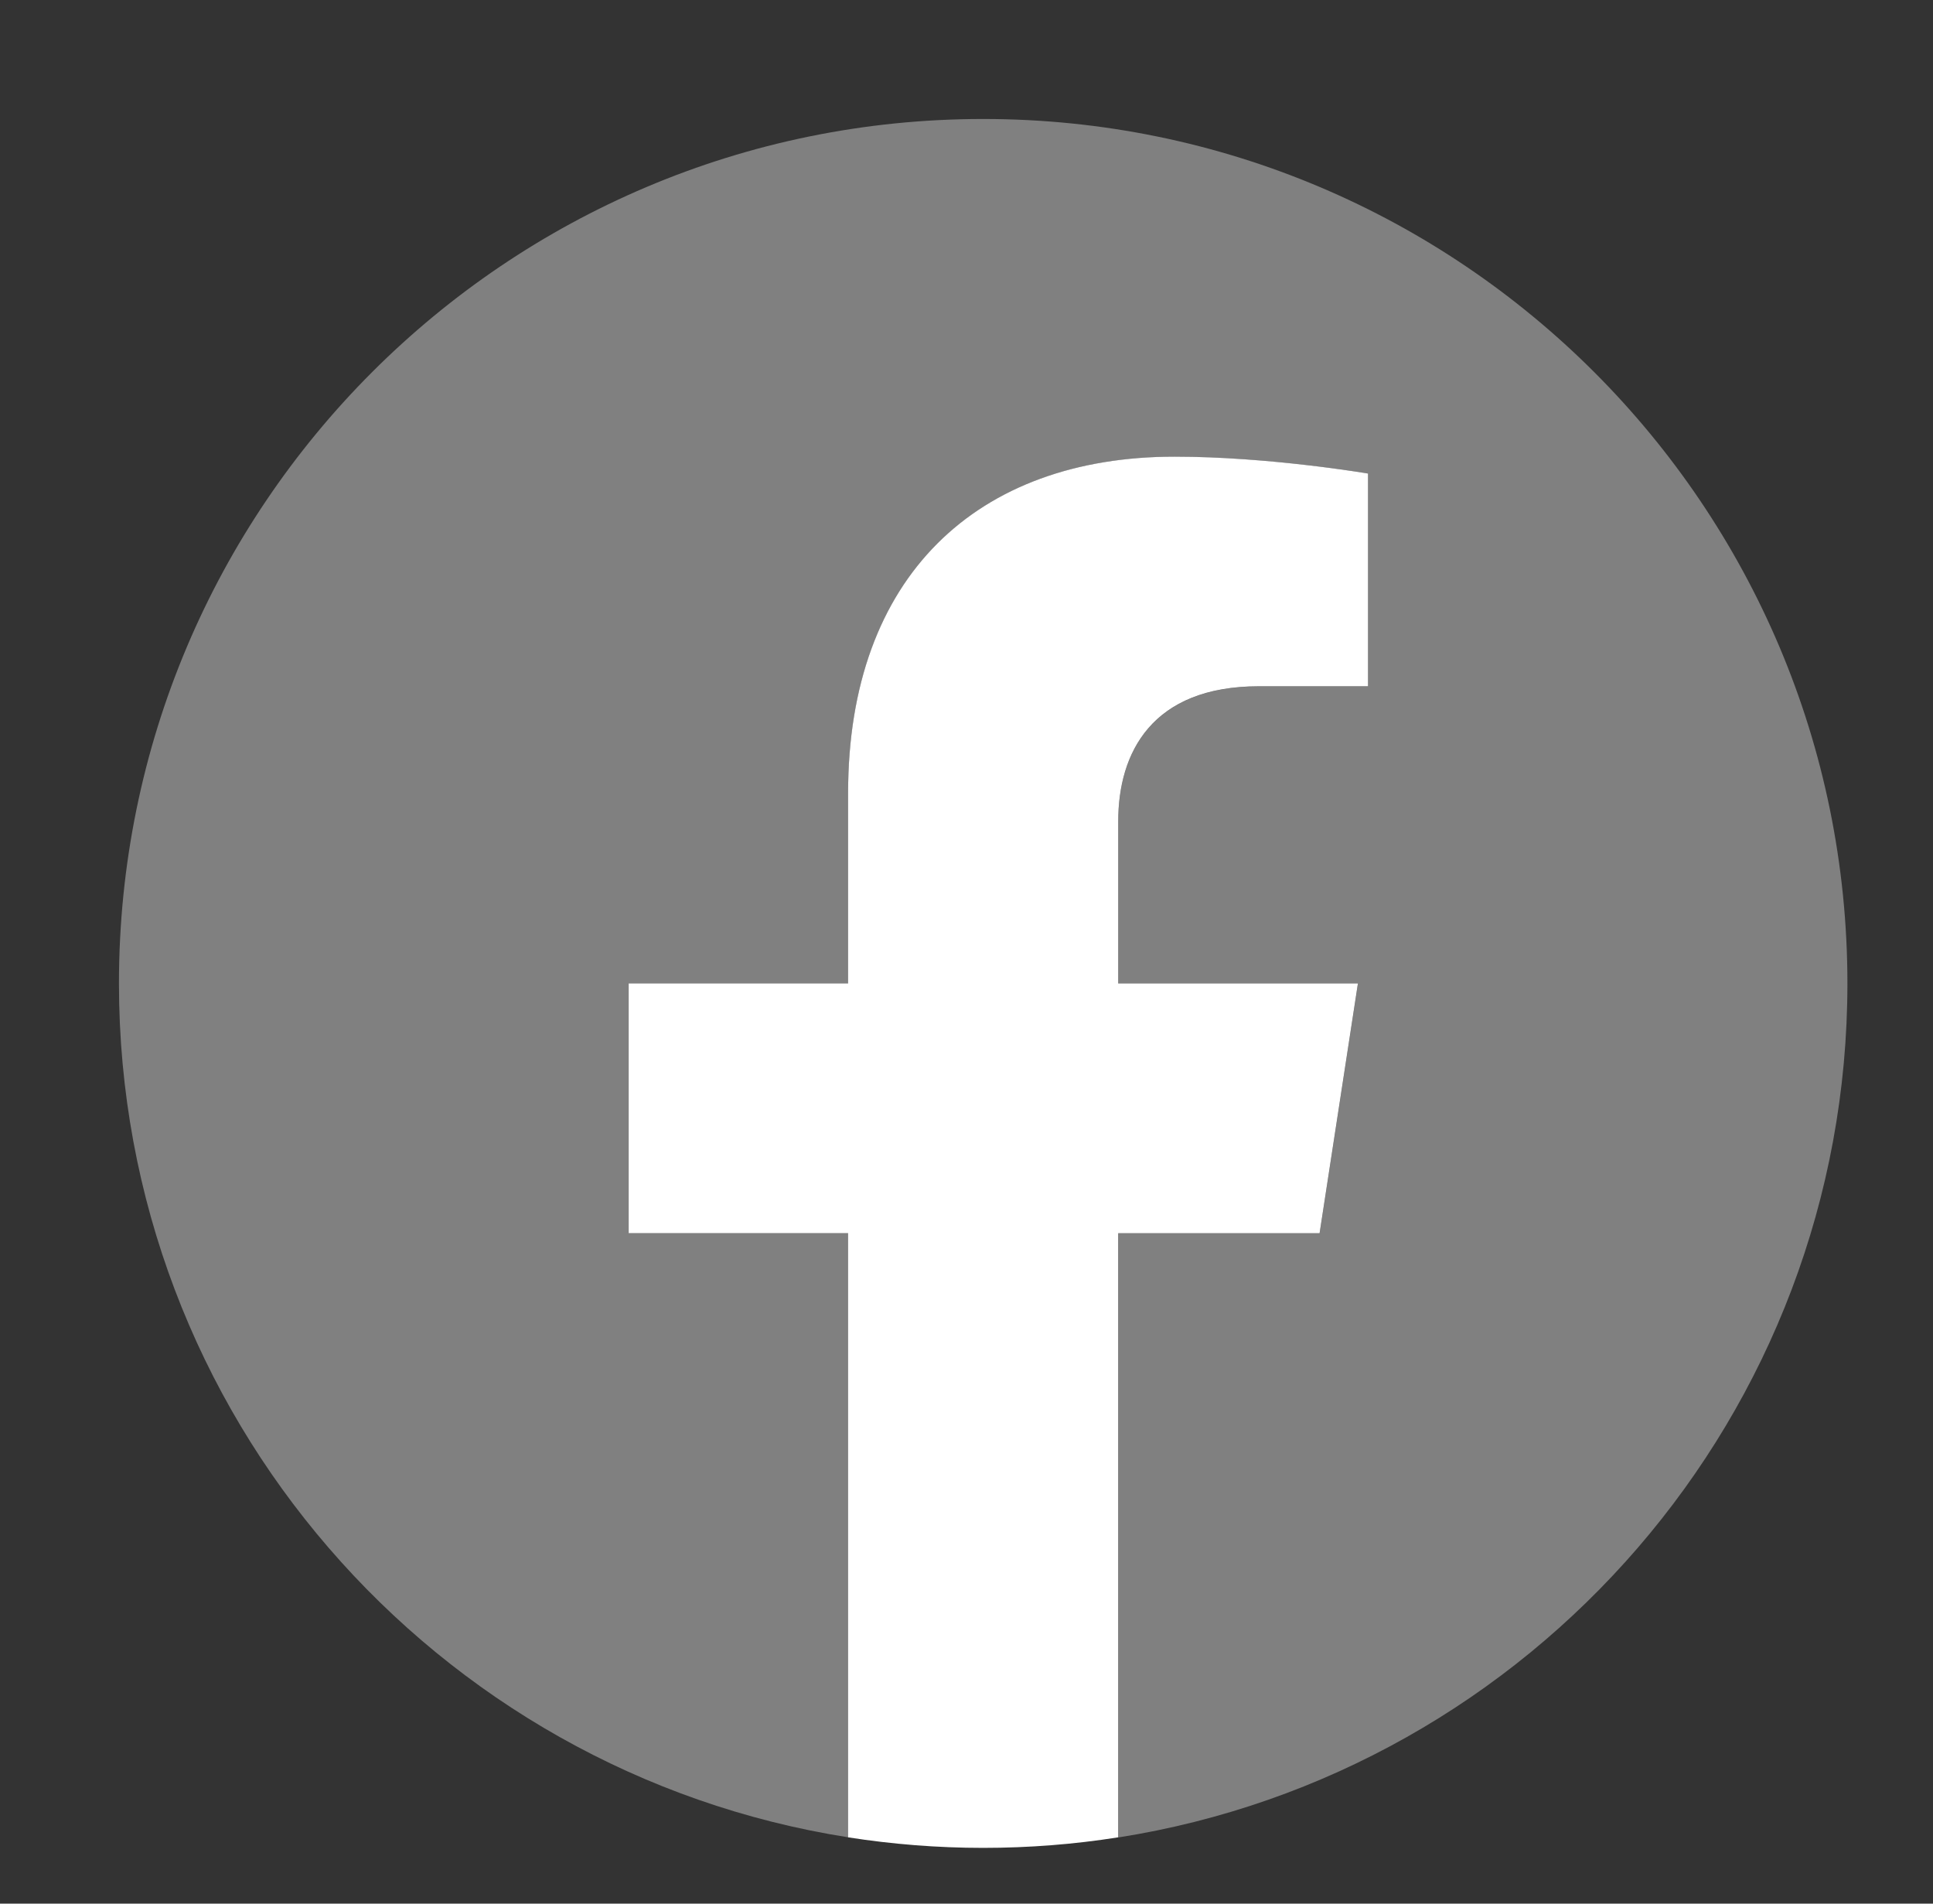
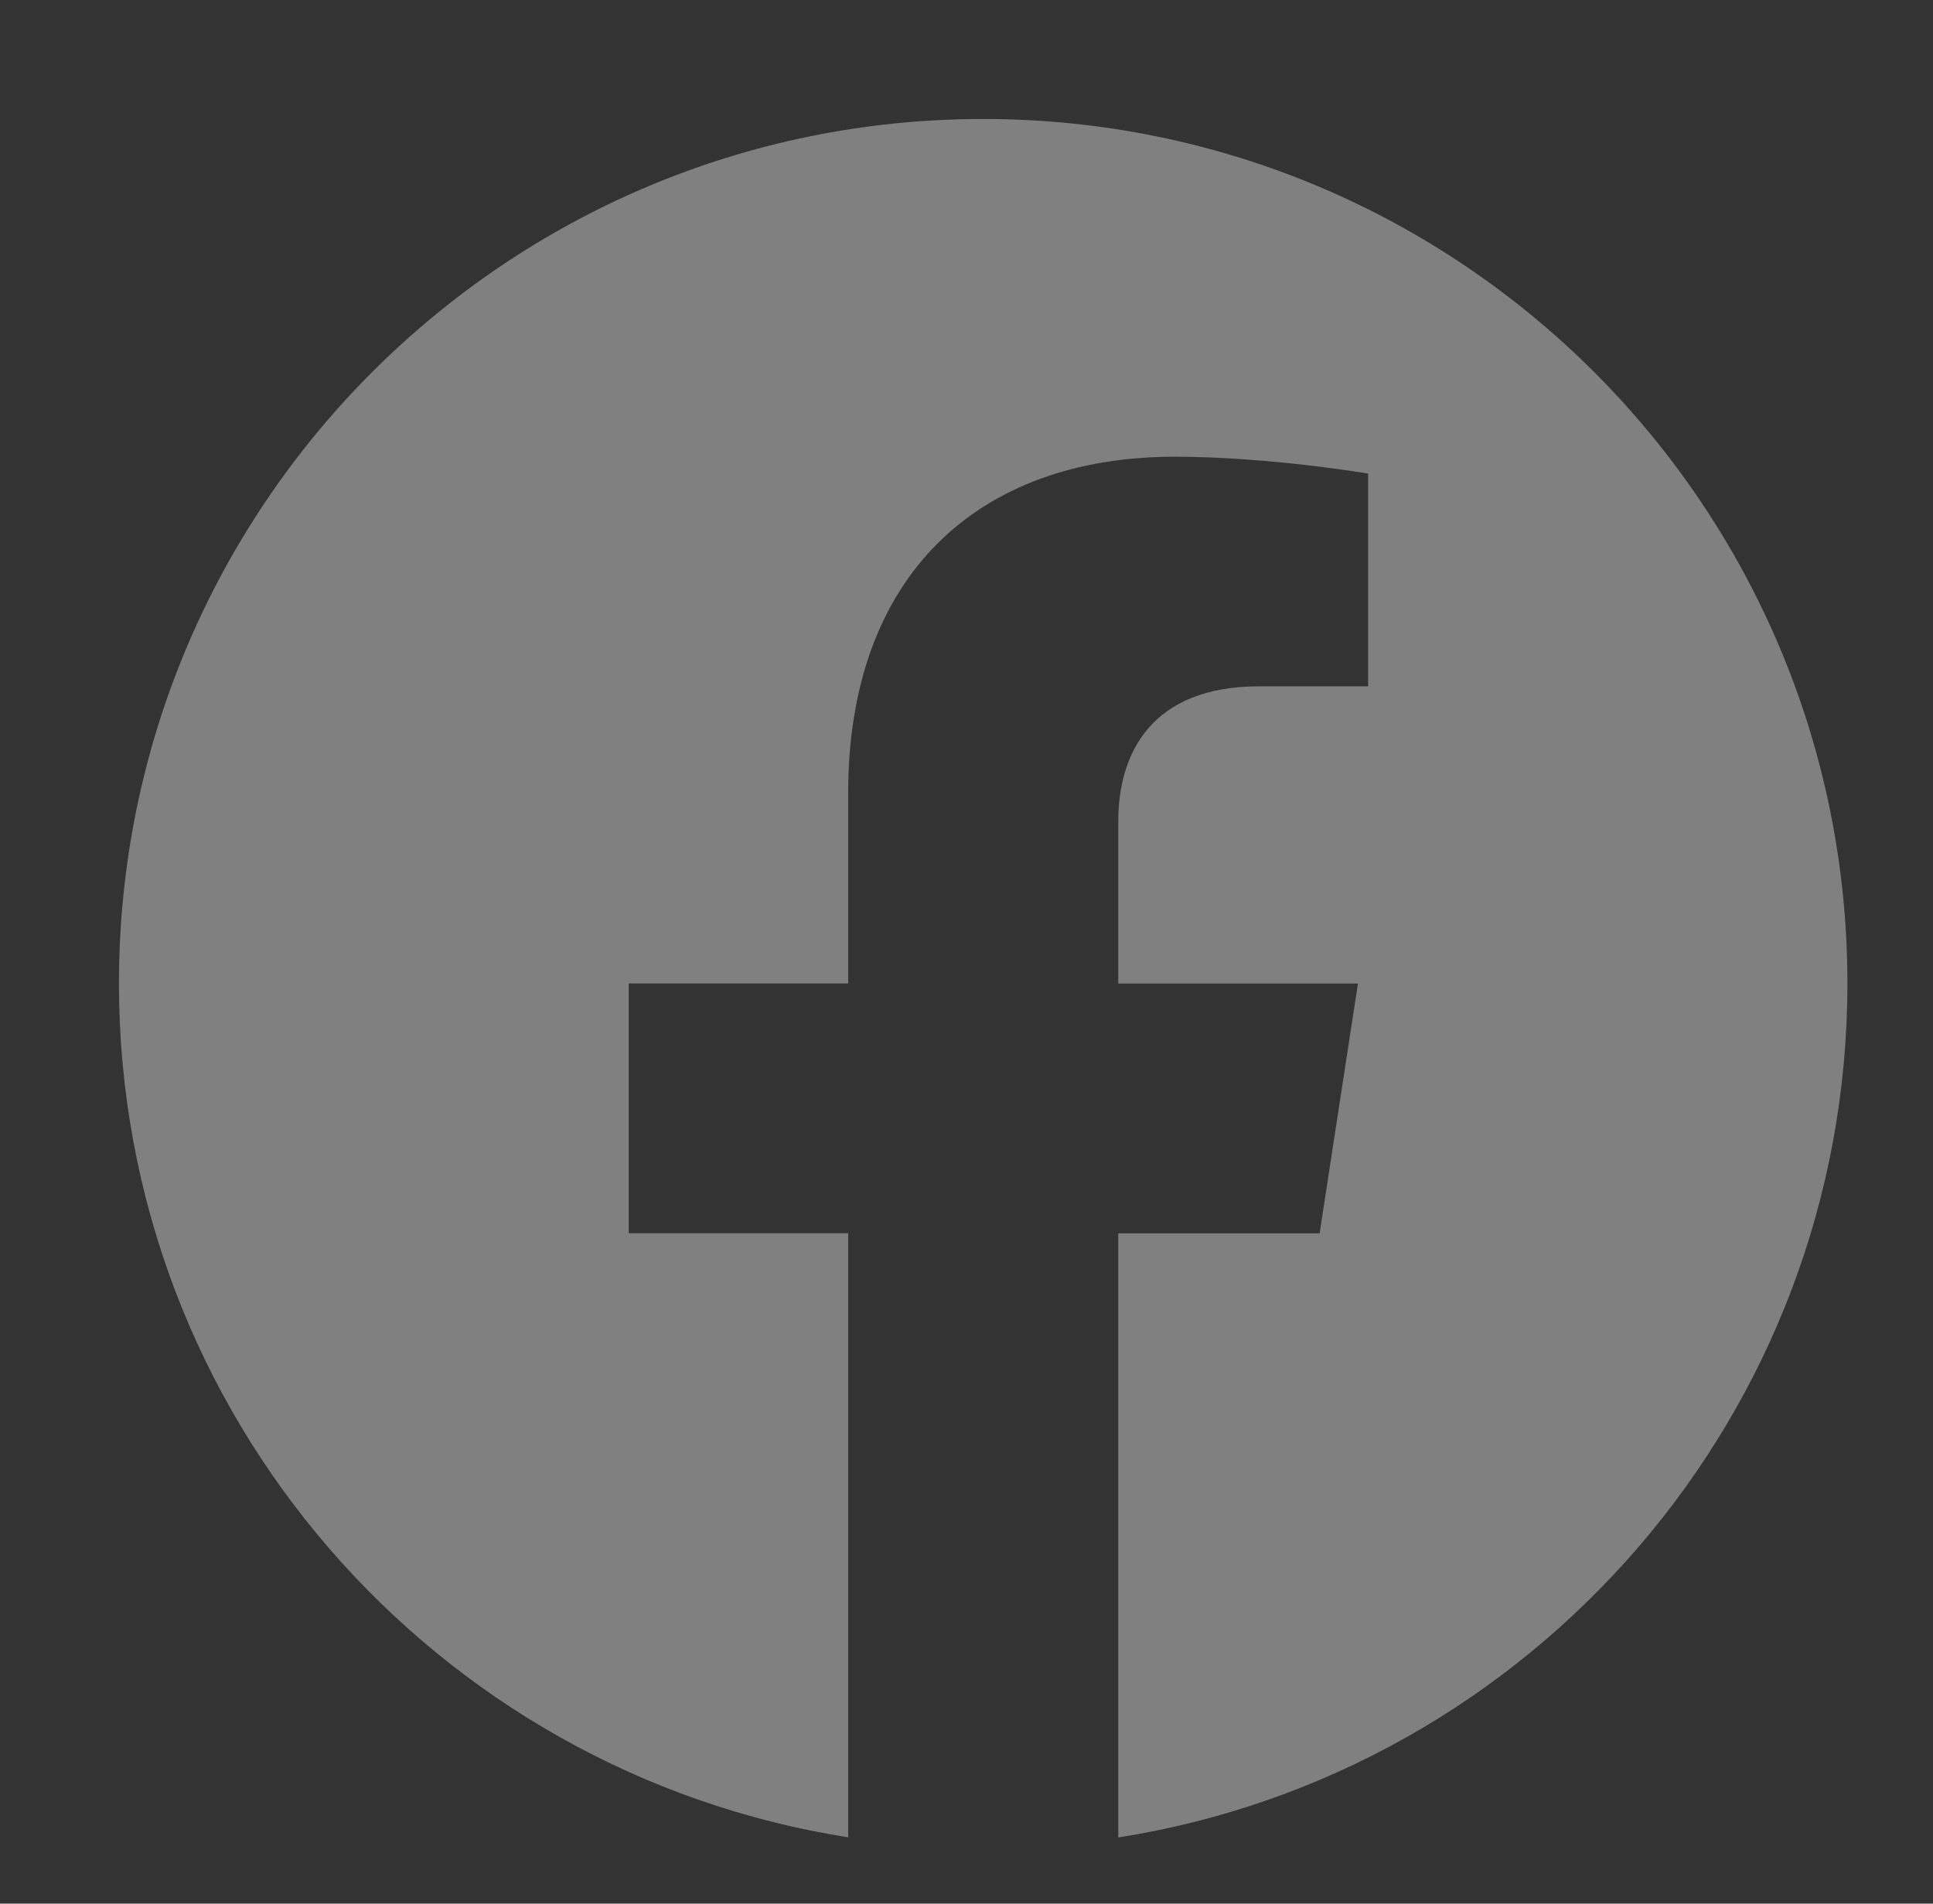
<svg xmlns="http://www.w3.org/2000/svg" version="1.1" id="Layer_1" x="0px" y="0px" width="65px" height="64px" viewBox="0 0 65 64" enable-background="new 0 0 65 64" xml:space="preserve">
  <rect x="0" y="0" width="65" height="64" fill="#333333" stroke="none" />
  <g>
    <path fill="#808080" d="M62.122,33.062C62.122,17.012,49.11,4,33.06,4S4,17.012,4,33.062C4,47.566,14.627,59.587,28.521,61.77   V41.462h-7.379v-8.399h7.379v-6.401c0-7.283,4.338-11.307,10.978-11.307c3.179,0,6.506,0.568,6.506,0.568v7.151h-3.666   c-3.61,0-4.736,2.24-4.736,4.539v5.453h8.06l-1.289,8.398h-6.771v20.311C51.495,59.589,62.122,47.566,62.122,33.062z" />
-     <path fill="#FFFFFF" d="M44.373,41.462l1.289-8.399h-8.06v-5.452c0-2.299,1.126-4.539,4.736-4.539h3.665v-7.151   c0,0-3.327-0.568-6.506-0.568c-6.639,0-10.978,4.024-10.978,11.307v6.402H21.14v8.398h7.379v20.311   c1.479,0.231,2.995,0.354,4.54,0.354s3.062-0.12,4.542-0.354V41.461L44.373,41.462L44.373,41.462z" />
  </g>
</svg>